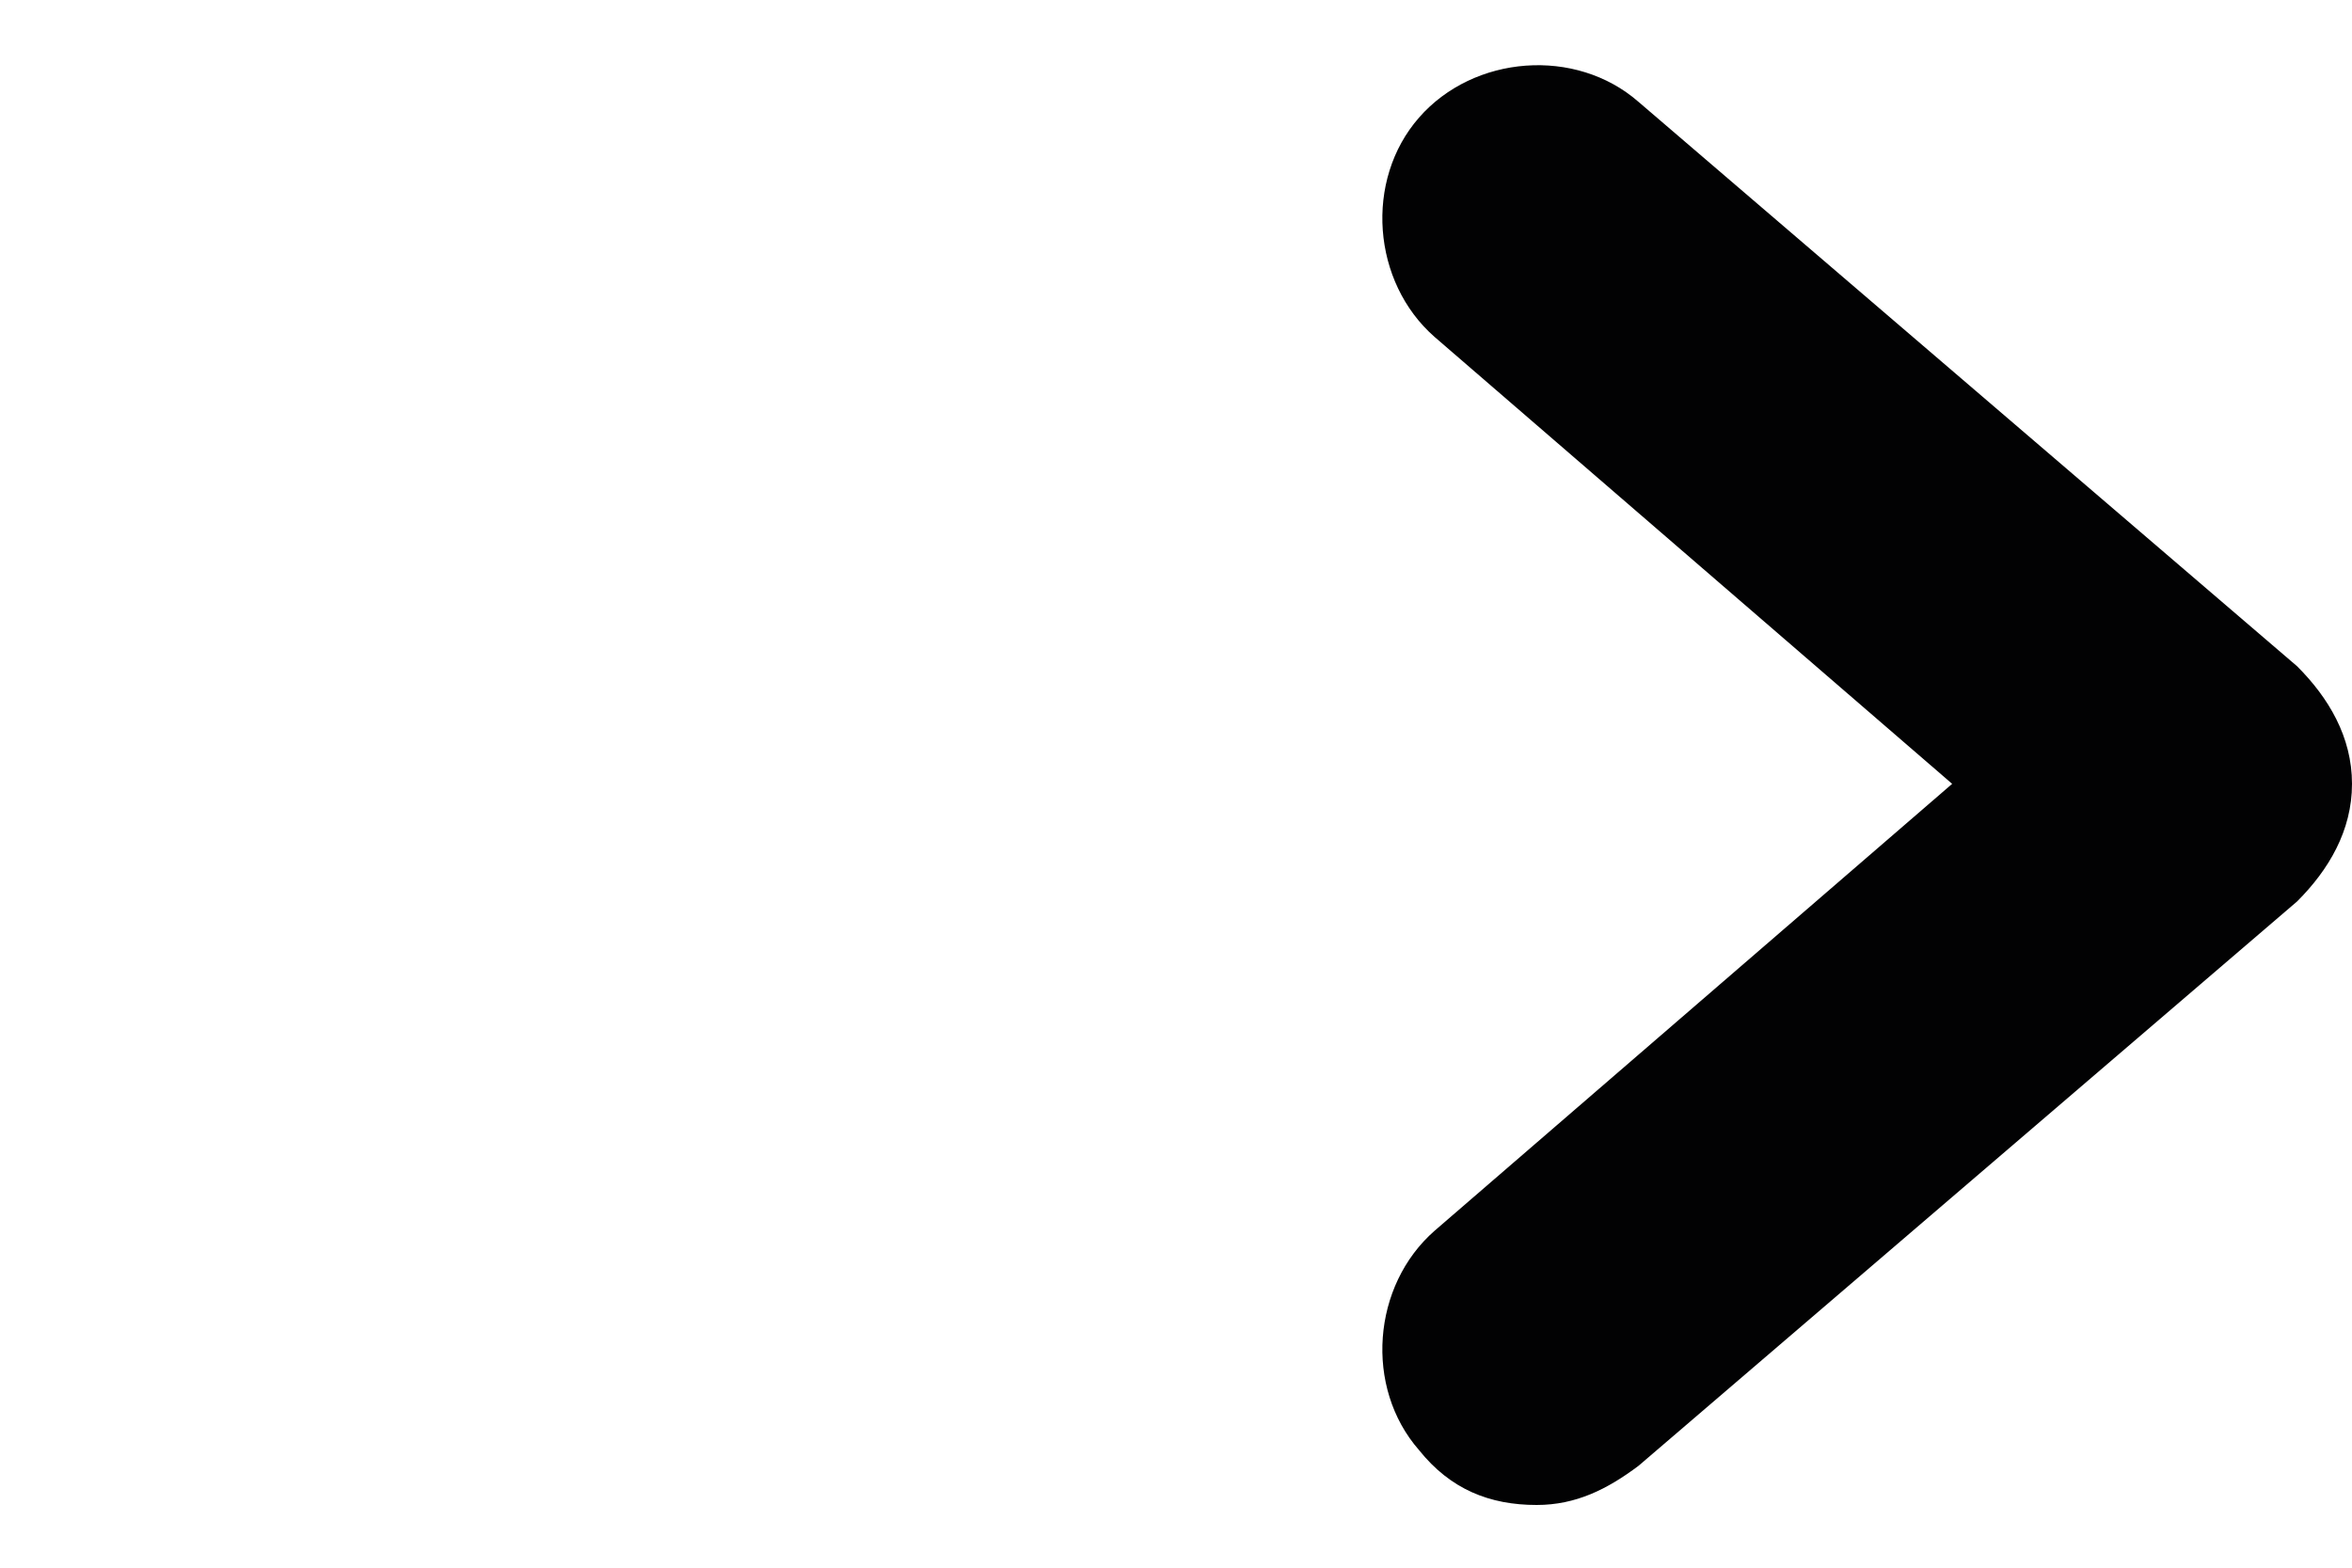
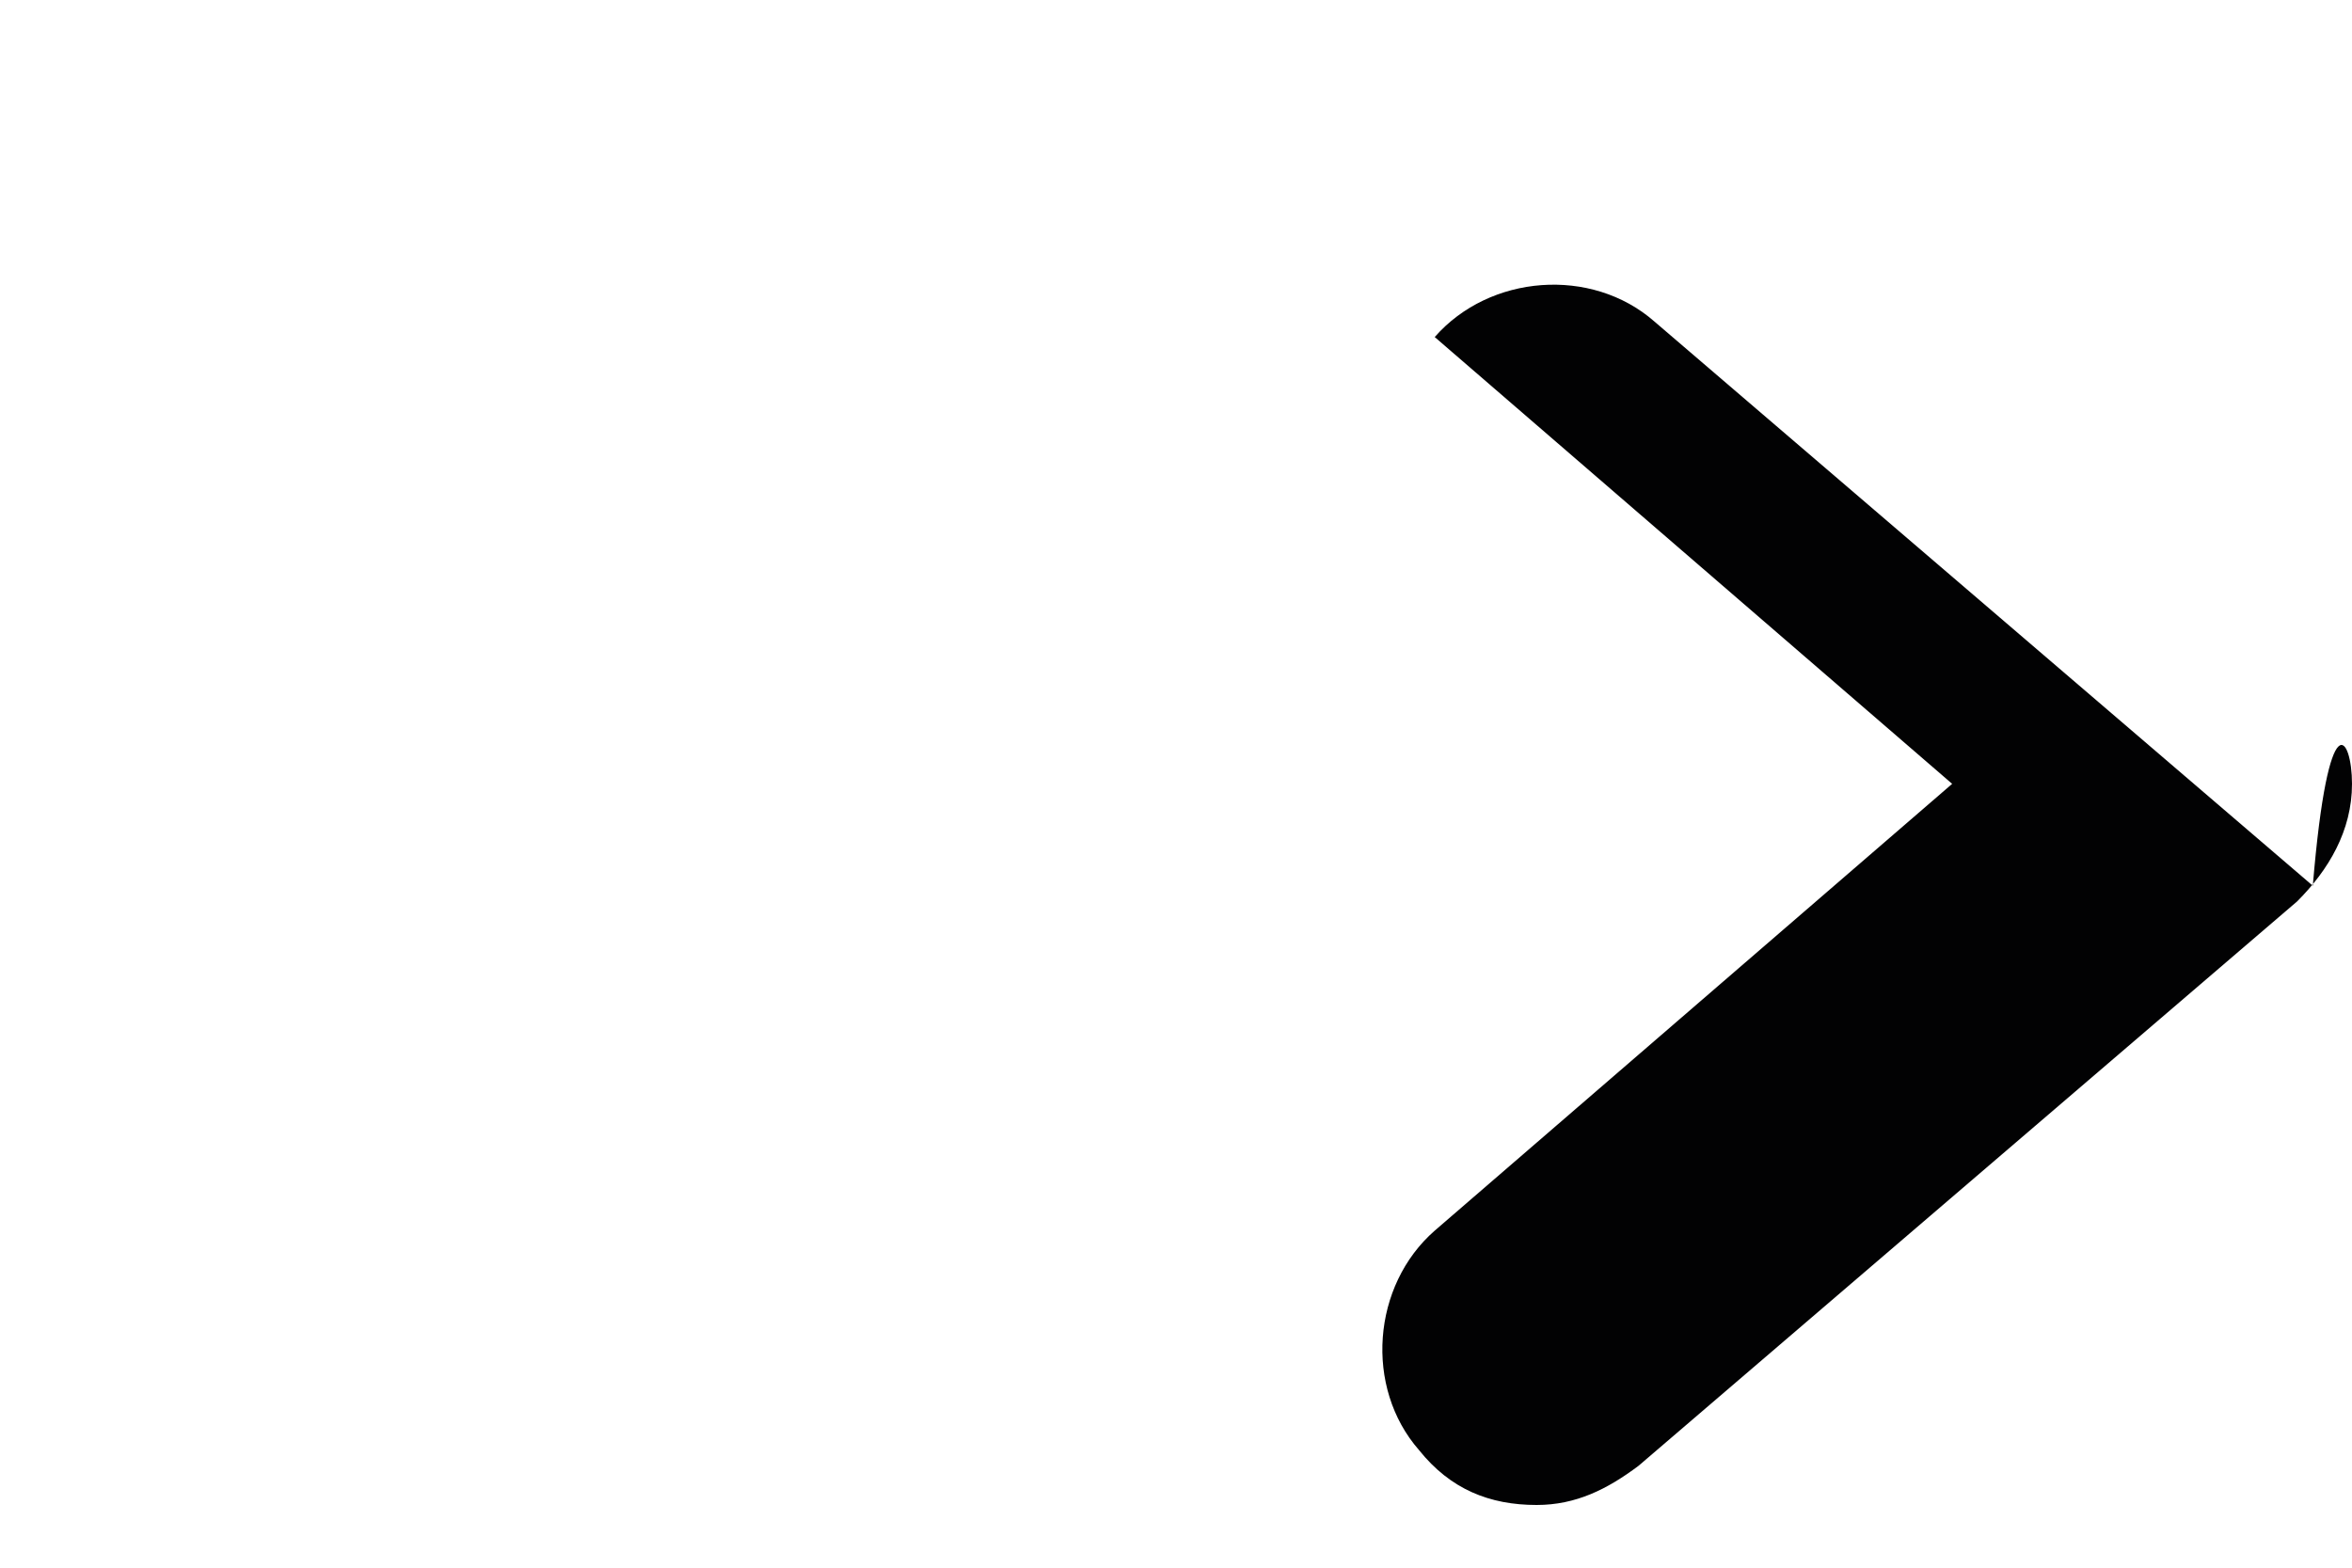
<svg xmlns="http://www.w3.org/2000/svg" version="1.1" id="Capa_1" x="0px" y="0px" viewBox="0 0 30 20" style="enable-background:new 0 0 30 20;" xml:space="preserve">
  <style type="text/css">
	.st0{fill-rule:evenodd;clip-rule:evenodd;fill:#020203;}
</style>
-   <path class="st0" d="M24.9,10l-6.6-5.7c-0.8-0.7-0.9-2-0.2-2.8c0.7-0.8,2-0.9,2.8-0.2l8.4,7.2C29.7,8.9,30,9.4,30,10  s-0.3,1.1-0.7,1.5l-8.4,7.2c-0.4,0.3-0.8,0.5-1.3,0.5c-0.6,0-1.1-0.2-1.5-0.7c-0.7-0.8-0.6-2.1,0.2-2.8L24.9,10" />
+   <path class="st0" d="M24.9,10l-6.6-5.7c0.7-0.8,2-0.9,2.8-0.2l8.4,7.2C29.7,8.9,30,9.4,30,10  s-0.3,1.1-0.7,1.5l-8.4,7.2c-0.4,0.3-0.8,0.5-1.3,0.5c-0.6,0-1.1-0.2-1.5-0.7c-0.7-0.8-0.6-2.1,0.2-2.8L24.9,10" />
</svg>